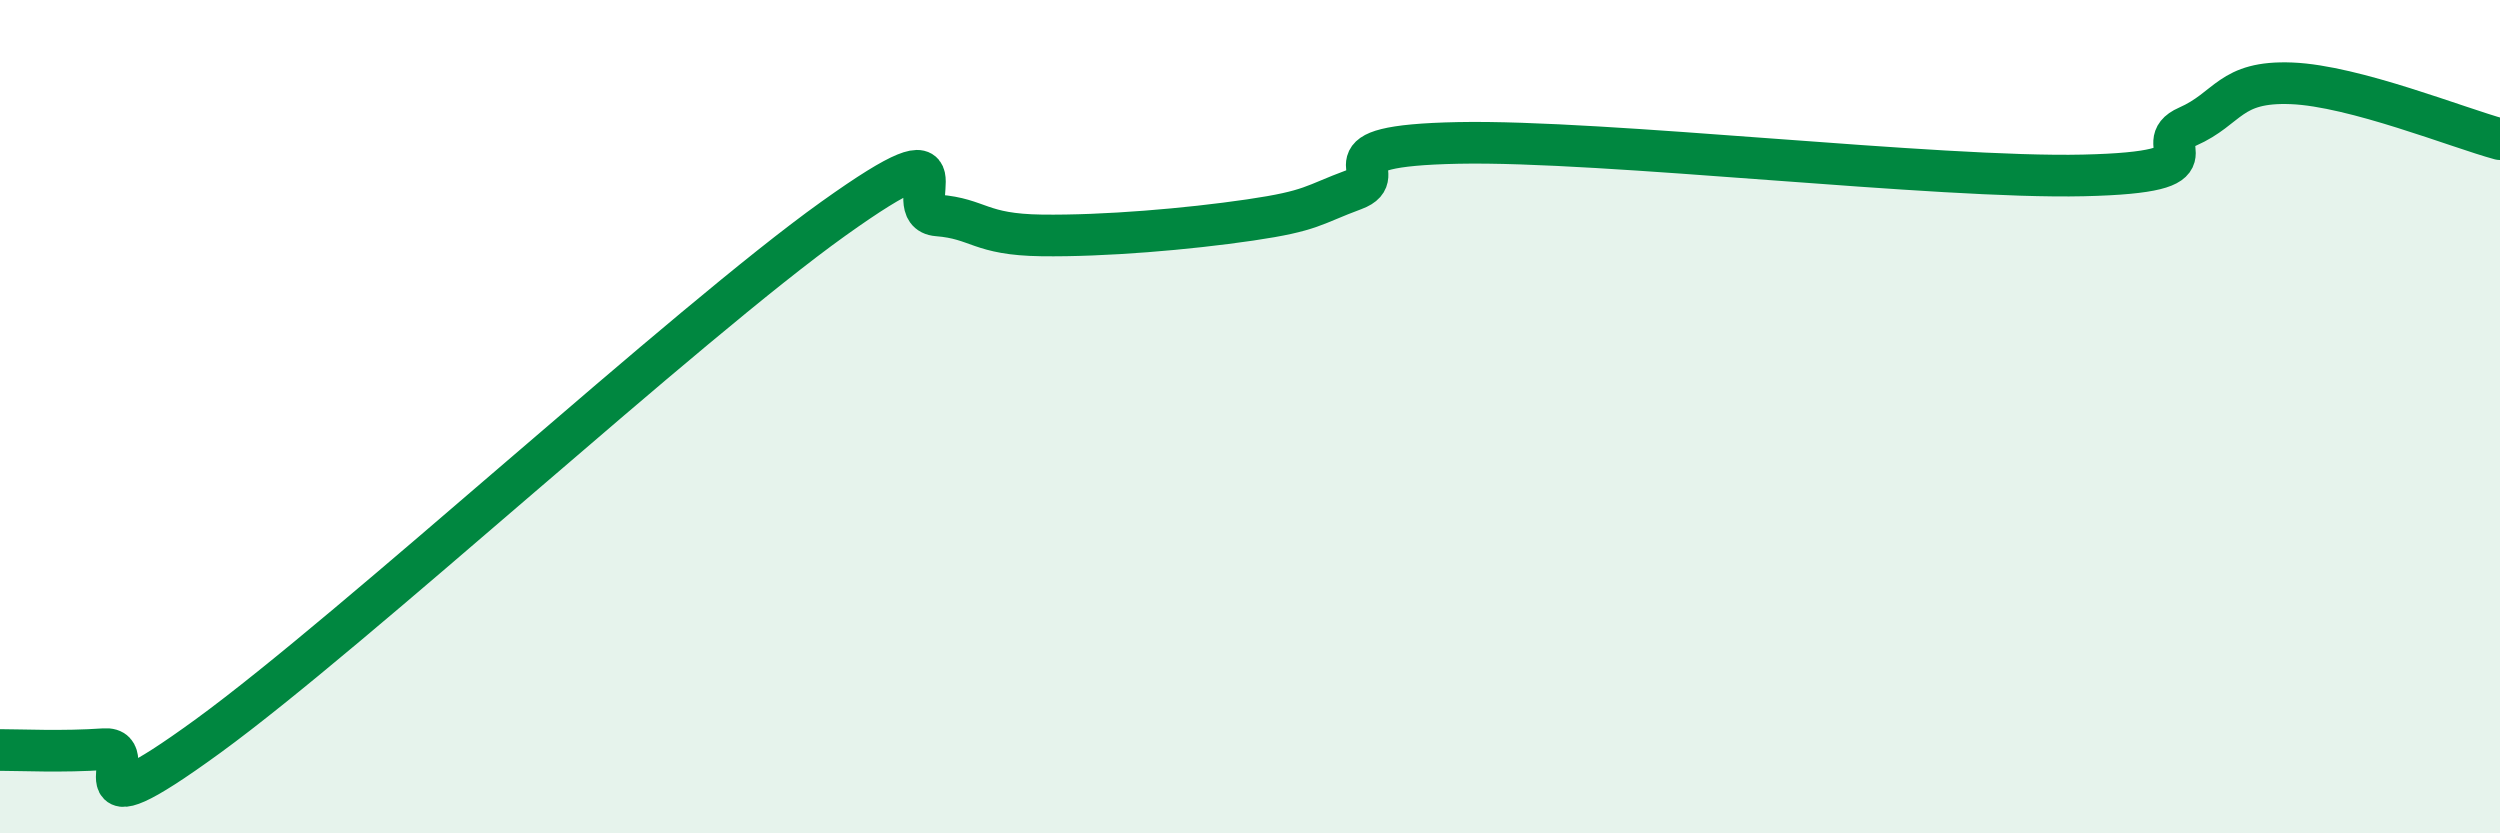
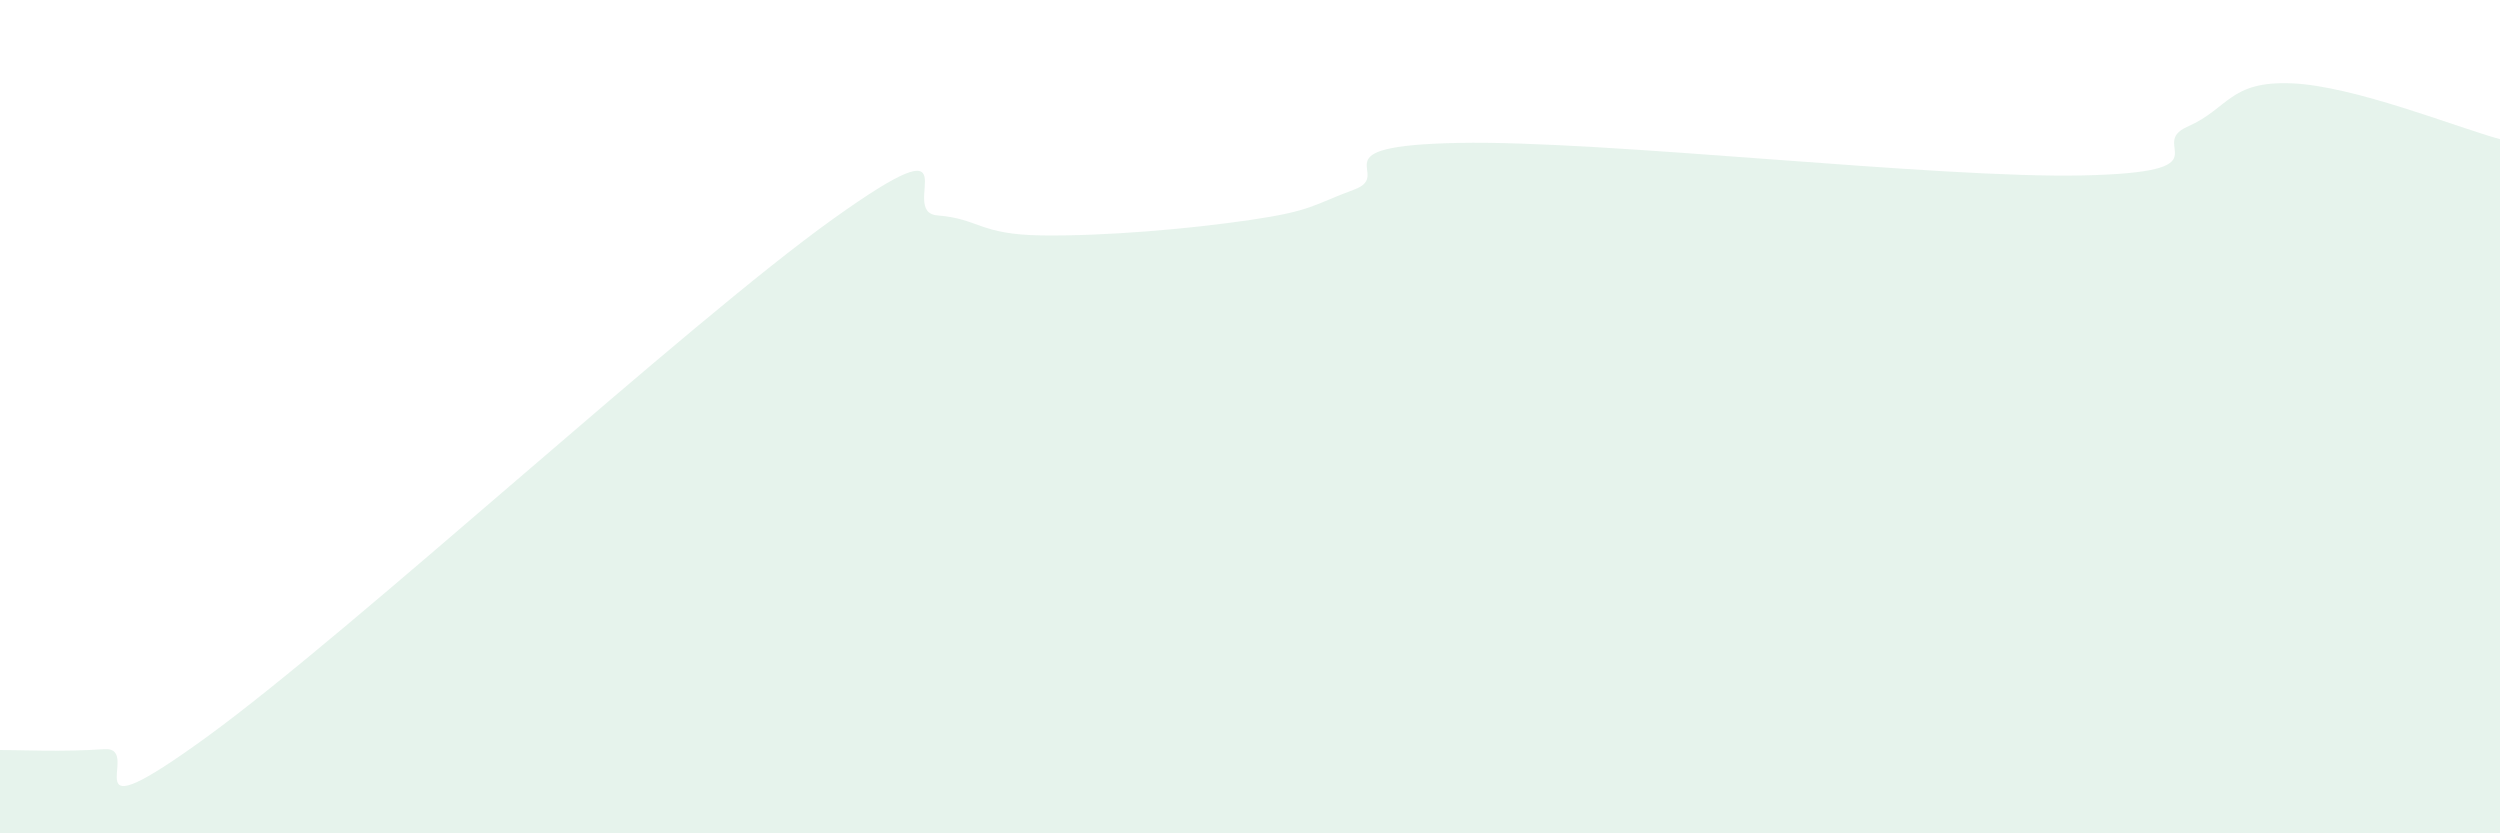
<svg xmlns="http://www.w3.org/2000/svg" width="60" height="20" viewBox="0 0 60 20">
  <path d="M 0,18 C 0.5,18 1.5,18.05 2.5,17.98 C 3.5,17.91 1.5,20.21 5,17.66 C 8.5,15.11 16.5,7.75 20,5.25 C 23.5,2.75 21.5,5.09 22.5,5.17 C 23.5,5.25 23.5,5.63 25,5.65 C 26.5,5.67 28.5,5.5 30,5.28 C 31.5,5.06 31.5,4.92 32.5,4.55 C 33.5,4.18 31.5,3.5 35,3.43 C 38.5,3.36 46.5,4.29 50,4.21 C 53.5,4.13 51.5,3.48 52.5,3.04 C 53.5,2.6 53.5,1.94 55,2 C 56.5,2.06 59,3.07 60,3.34L60 20L0 20Z" fill="#008740" opacity="0.1" stroke-linecap="round" stroke-linejoin="round" />
-   <path d="M 0,18 C 0.5,18 1.5,18.05 2.5,17.98 C 3.5,17.91 1.5,20.21 5,17.66 C 8.5,15.11 16.5,7.75 20,5.25 C 23.5,2.75 21.5,5.09 22.5,5.17 C 23.5,5.25 23.5,5.63 25,5.65 C 26.5,5.67 28.5,5.5 30,5.28 C 31.5,5.06 31.5,4.92 32.5,4.55 C 33.5,4.18 31.5,3.5 35,3.43 C 38.5,3.36 46.5,4.29 50,4.21 C 53.5,4.13 51.5,3.48 52.5,3.04 C 53.5,2.6 53.5,1.94 55,2 C 56.5,2.06 59,3.07 60,3.34" stroke="#008740" stroke-width="1" fill="none" stroke-linecap="round" stroke-linejoin="round" />
</svg>